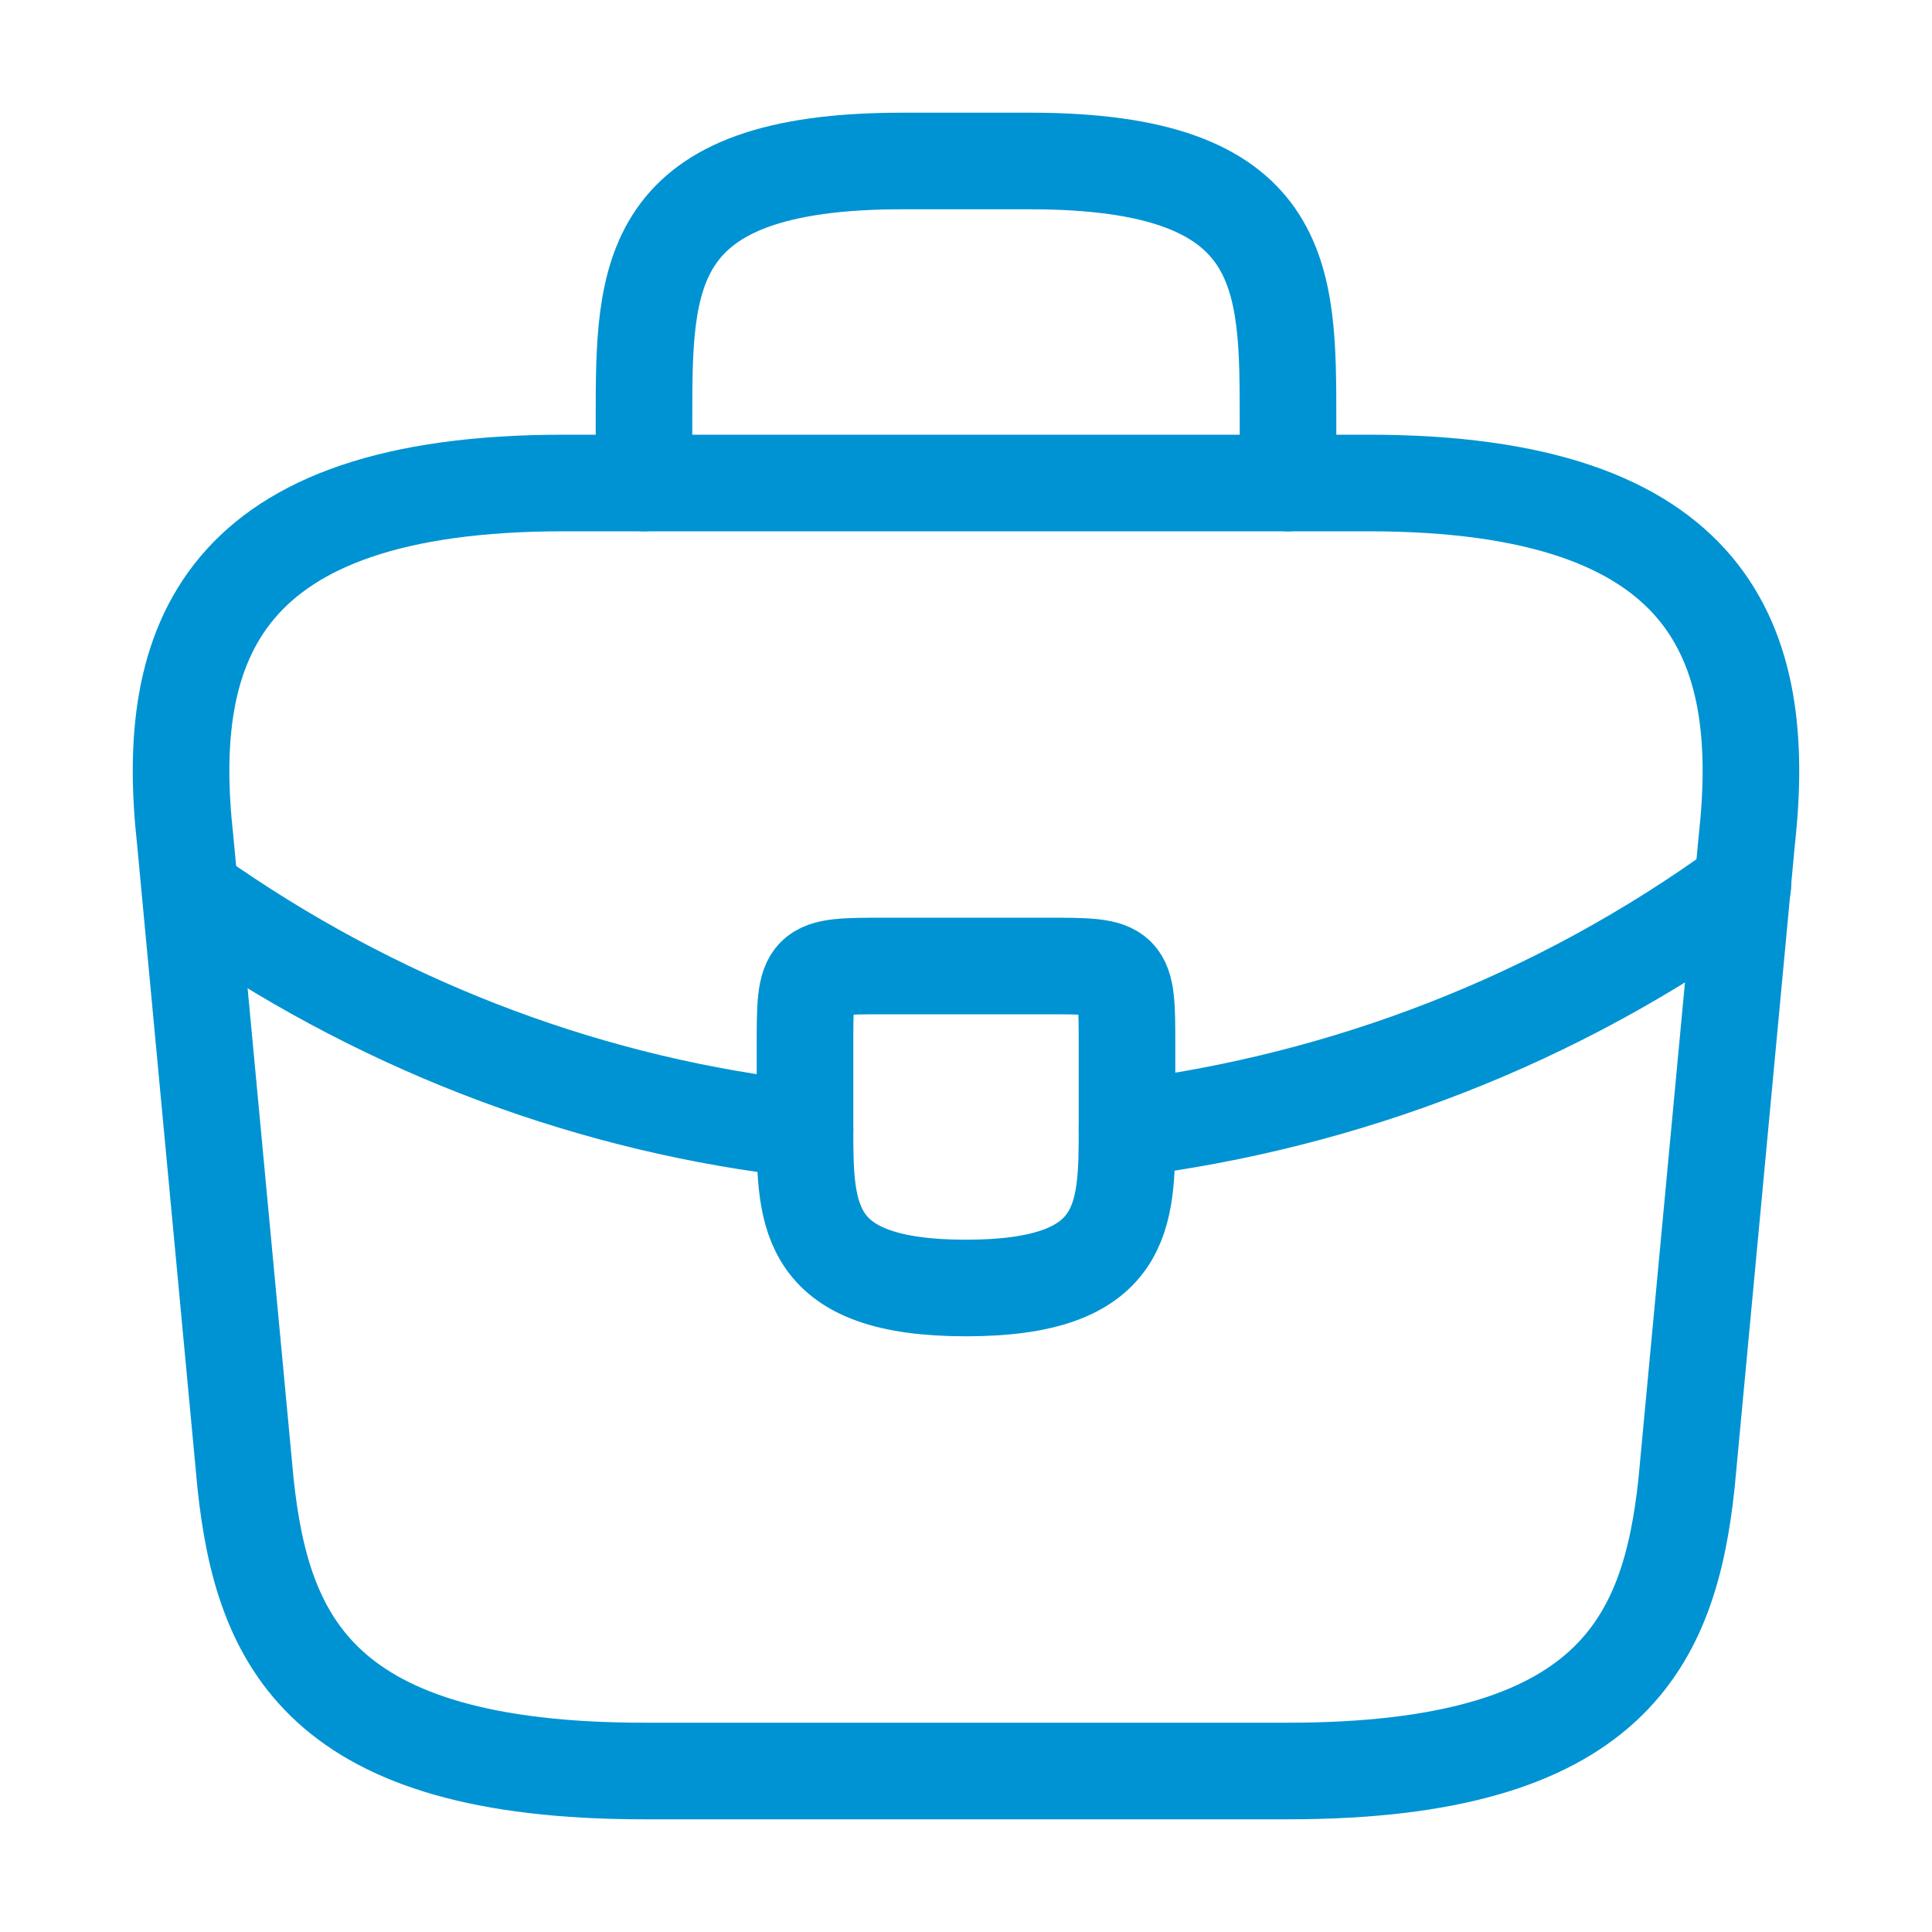
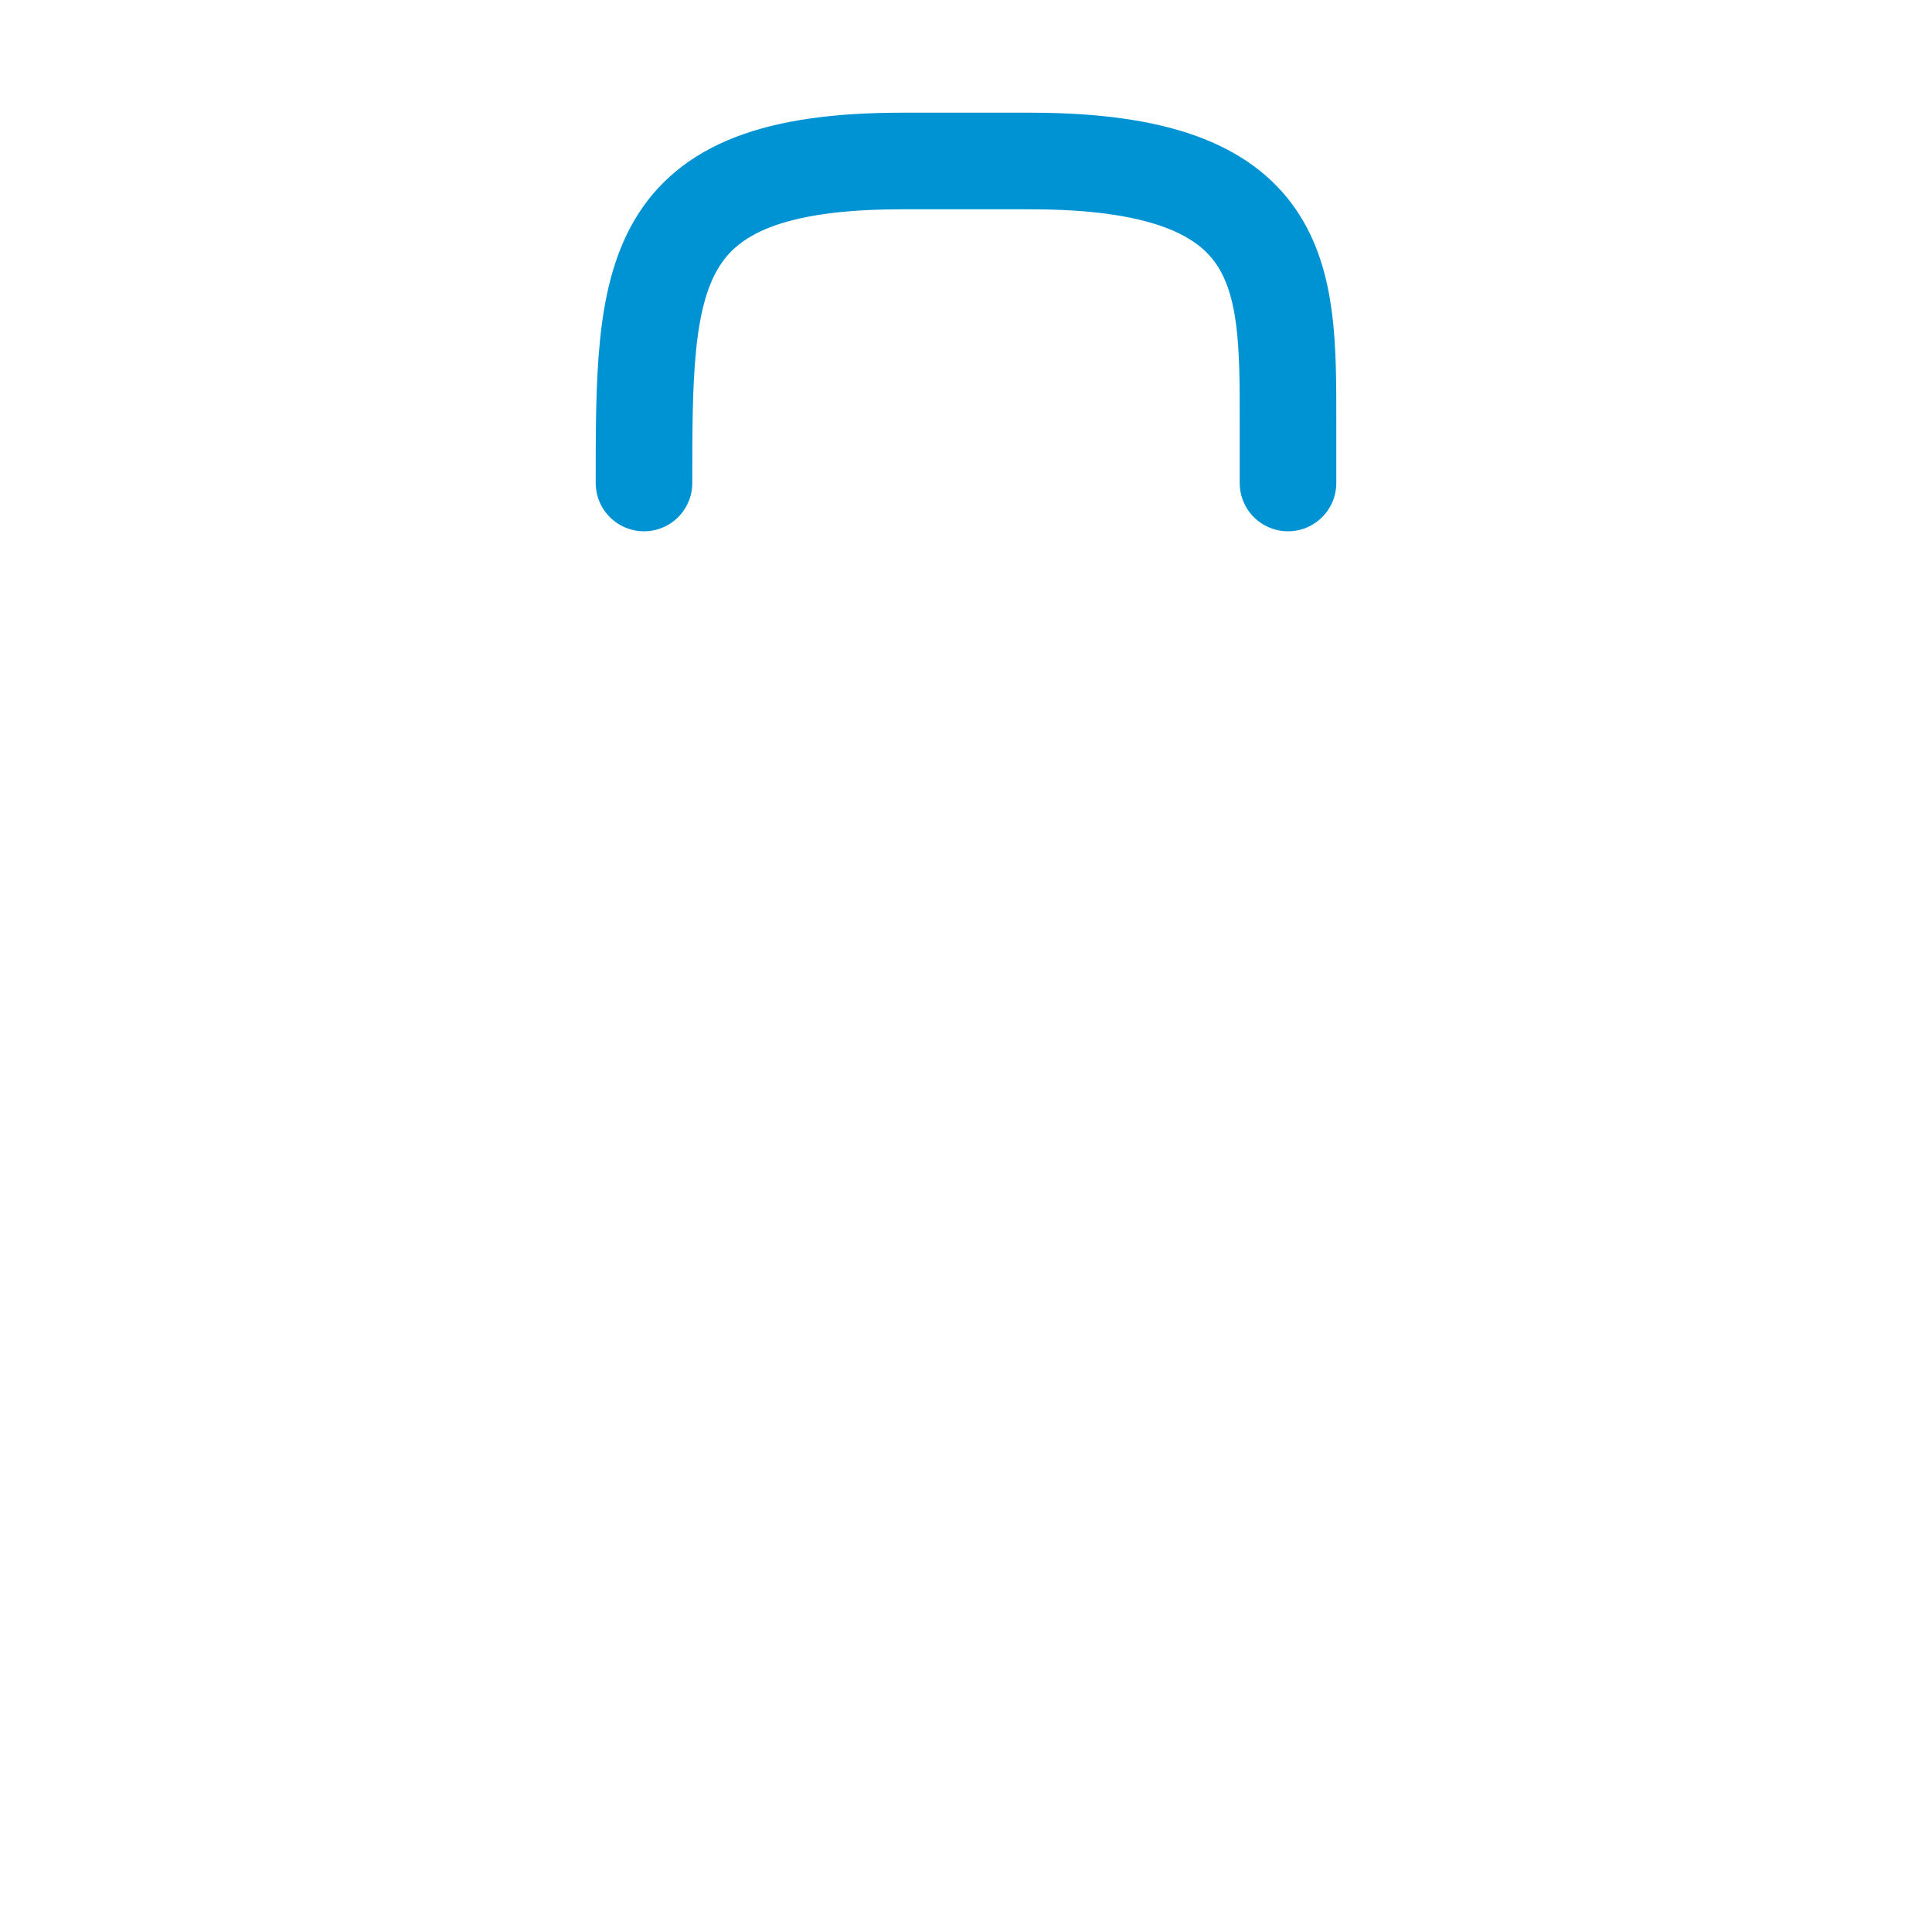
<svg xmlns="http://www.w3.org/2000/svg" width="100%" height="100%" viewBox="0 0 30 30" version="1.1" xml:space="preserve" style="fill-rule:evenodd;clip-rule:evenodd;stroke-linecap:round;stroke-linejoin:round;stroke-miterlimit:10;">
-   <path d="M10,27.5L20,27.5C25.025,27.5 25.925,25.488 26.188,23.038L27.125,13.038C27.462,9.988 26.587,7.5 21.25,7.5L8.75,7.5C3.413,7.5 2.538,9.988 2.875,13.038L3.813,23.038C4.075,25.488 4.975,27.5 10,27.5Z" style="fill:none;fill-rule:nonzero;stroke:rgb(0,147,211);stroke-width:1.5px;" />
-   <path d="M10,7.5L10,6.5C10,4.288 10,2.5 14,2.5L16,2.5C20,2.5 20,4.288 20,6.5L20,7.5" style="fill:none;fill-rule:nonzero;stroke:rgb(0,147,211);stroke-width:1.5px;" />
-   <path d="M17.5,16.25L17.5,17.525C17.5,18.888 17.488,20 15,20C12.525,20 12.5,18.9 12.5,17.538L12.5,16.25C12.5,15 12.5,15 13.75,15L16.25,15C17.5,15 17.5,15 17.5,16.25Z" style="fill:none;fill-rule:nonzero;stroke:rgb(0,147,211);stroke-width:1.5px;" />
-   <path d="M27.063,13.75C24.175,15.85 20.875,17.1 17.5,17.525" style="fill:none;fill-rule:nonzero;stroke:rgb(0,147,211);stroke-width:1.5px;" />
-   <path d="M3.275,14.087C6.087,16.012 9.262,17.175 12.5,17.537" style="fill:none;fill-rule:nonzero;stroke:rgb(0,147,211);stroke-width:1.5px;" />
+   <path d="M10,7.5C10,4.288 10,2.5 14,2.5L16,2.5C20,2.5 20,4.288 20,6.5L20,7.5" style="fill:none;fill-rule:nonzero;stroke:rgb(0,147,211);stroke-width:1.5px;" />
</svg>